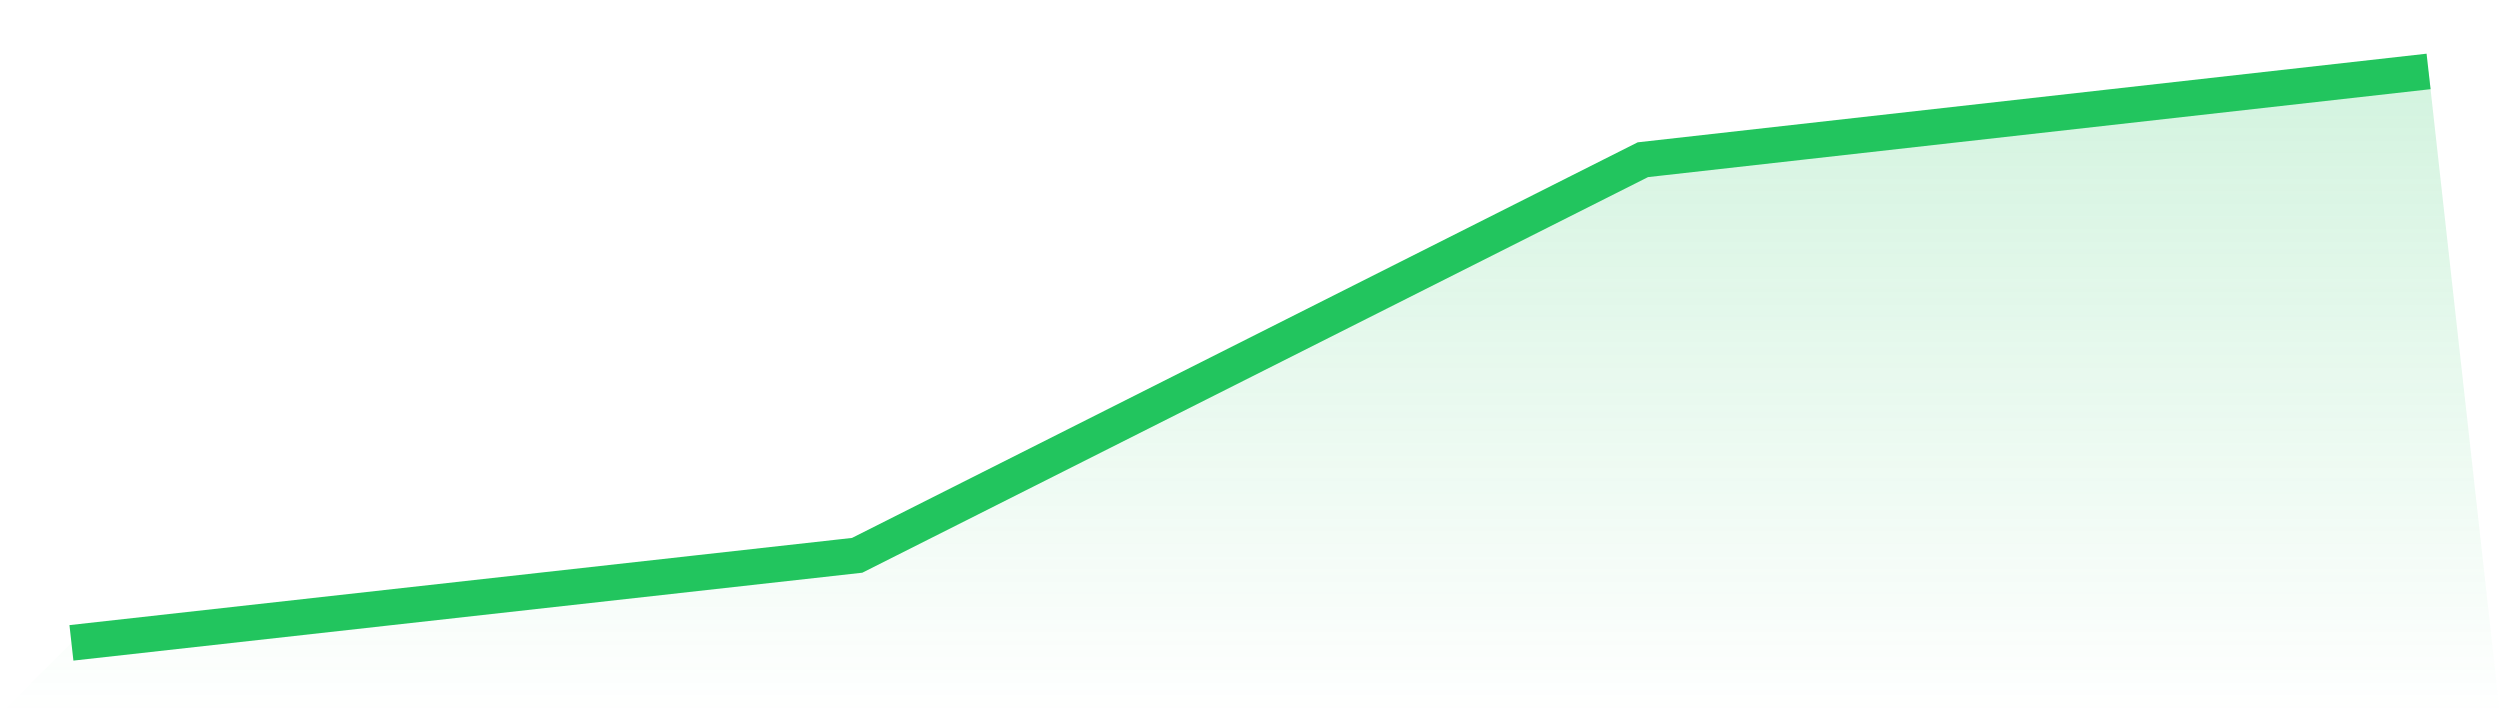
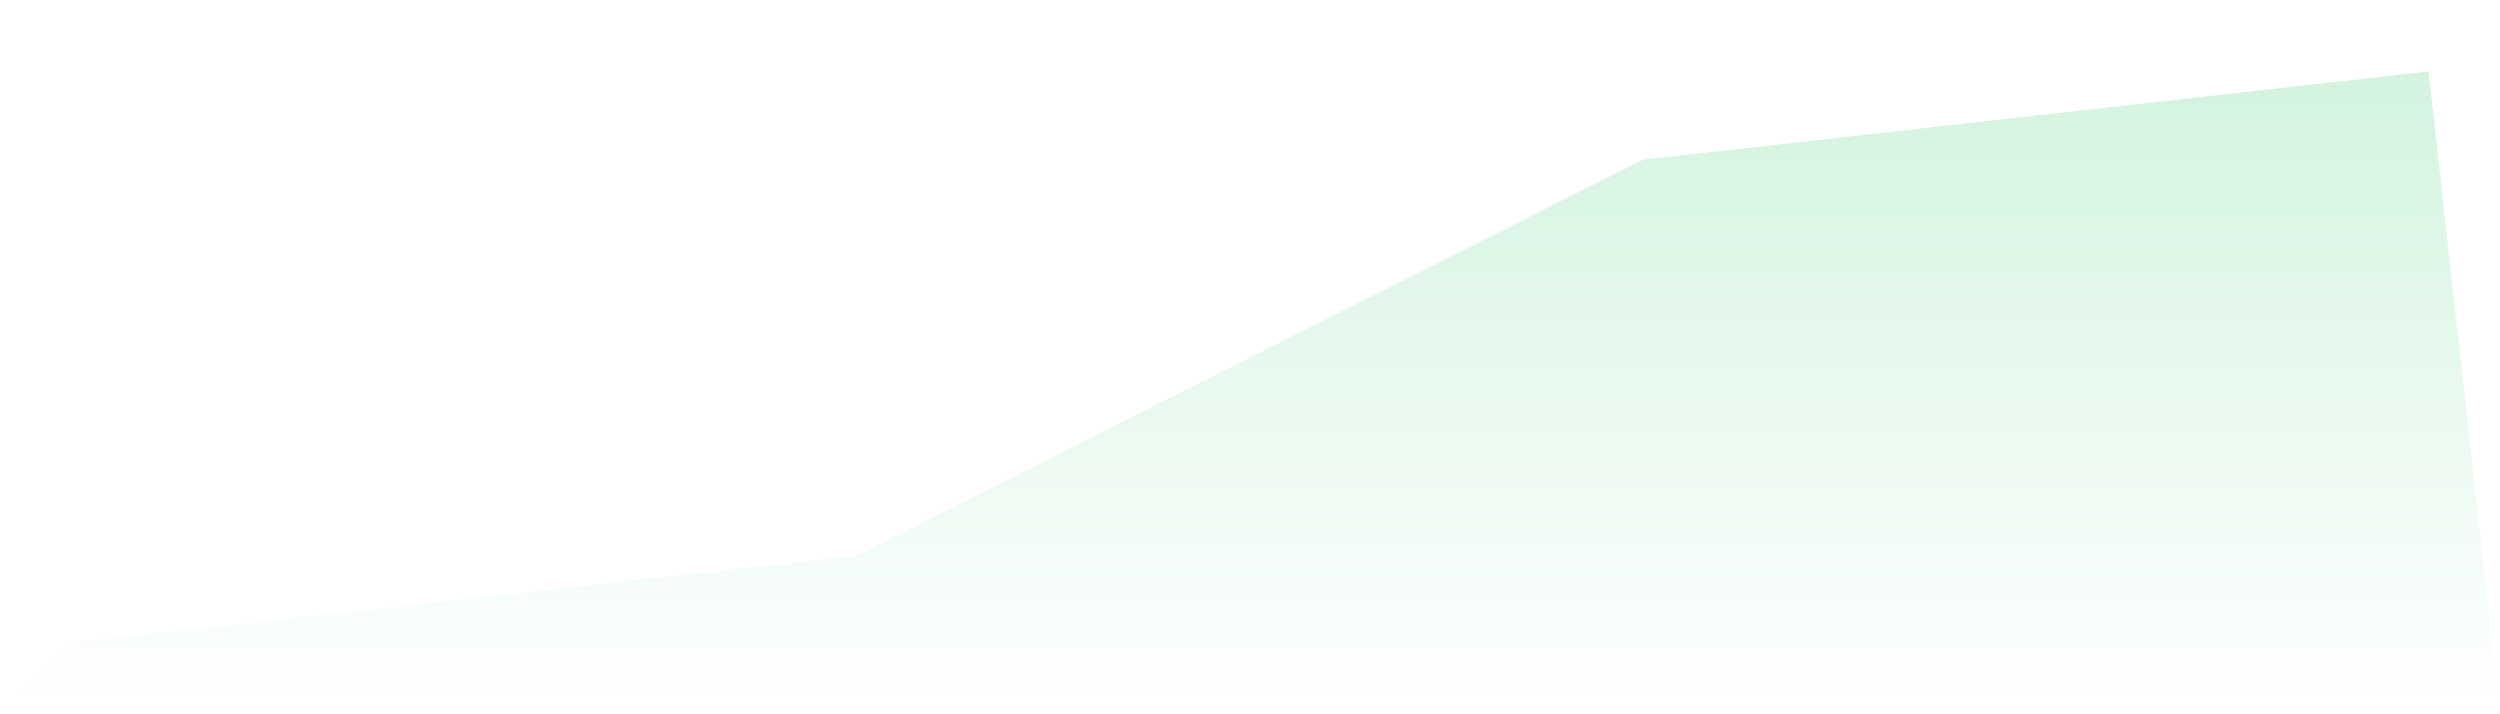
<svg xmlns="http://www.w3.org/2000/svg" viewBox="0 0 140 40">
  <defs>
    <linearGradient id="gradient" x1="0" x2="0" y1="0" y2="1">
      <stop offset="0%" stop-color="#22c55e" stop-opacity="0.2" />
      <stop offset="100%" stop-color="#22c55e" stop-opacity="0" />
    </linearGradient>
  </defs>
  <path d="M4,36 L4,36 L48,31.098 L92,8.944 L136,4 L140,40 L0,40 z" fill="url(#gradient)" />
-   <path d="M4,36 L4,36 L48,31.098 L92,8.944 L136,4" fill="none" stroke="#22c55e" stroke-width="2" />
</svg>